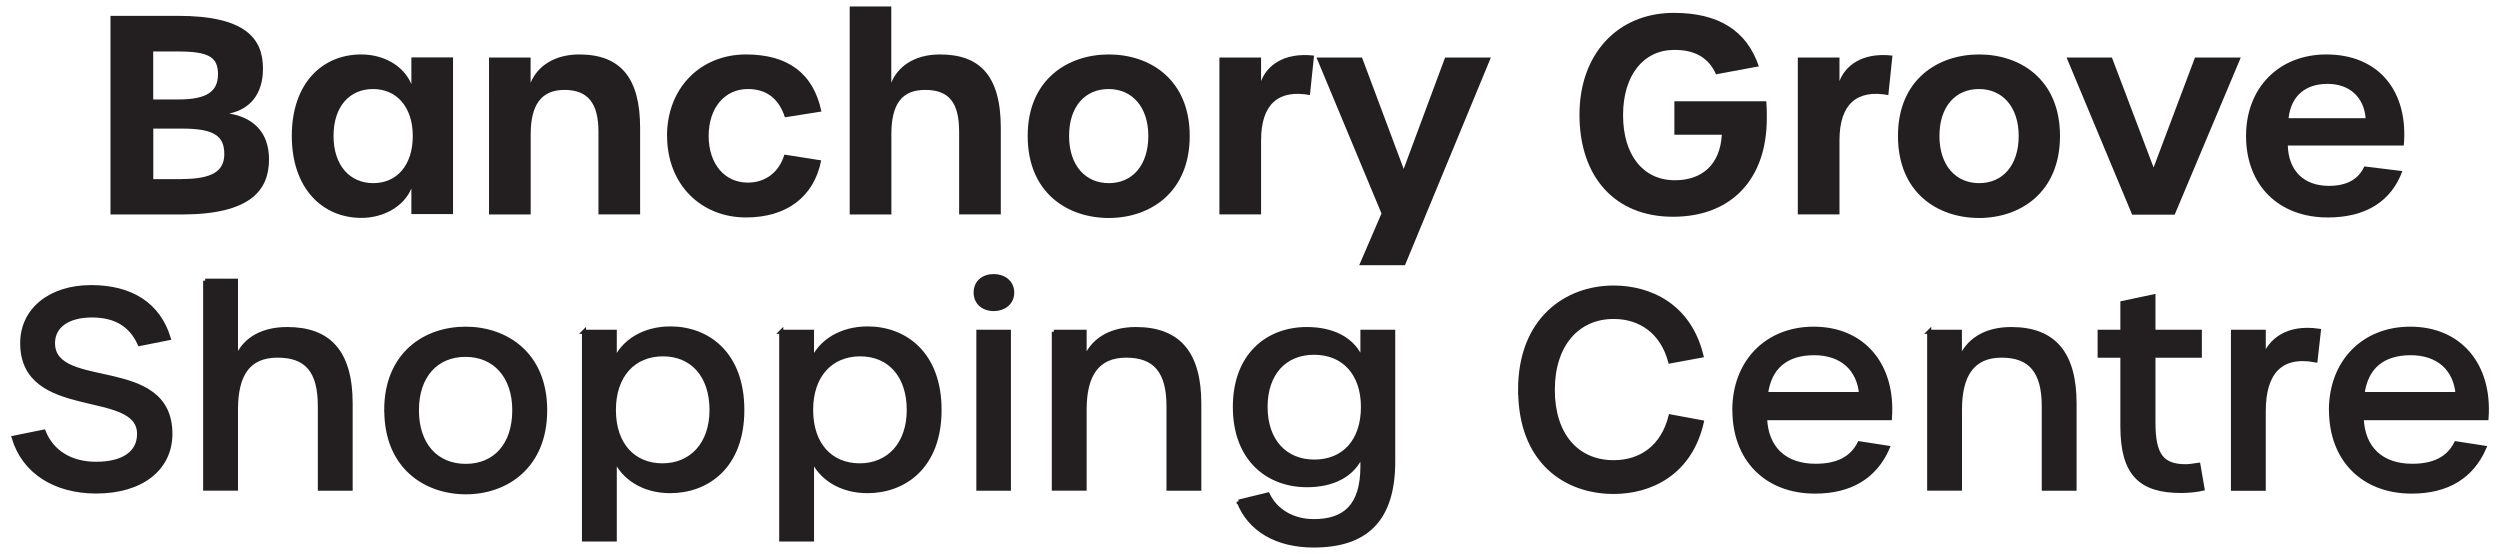
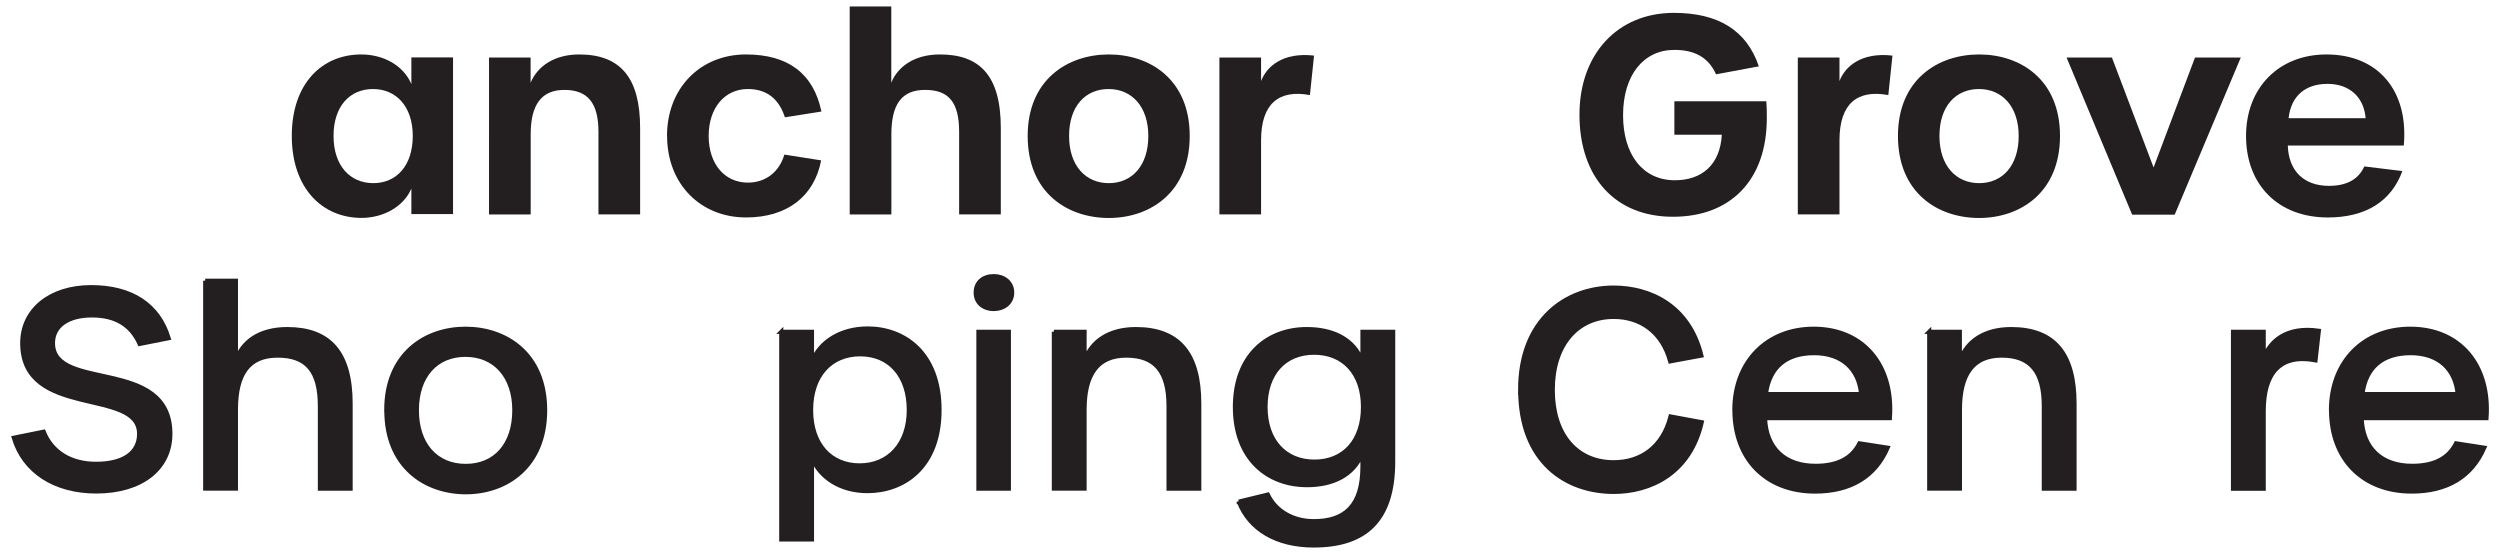
<svg xmlns="http://www.w3.org/2000/svg" id="Layer_1" viewBox="0 0 285.57 63.29">
  <defs>
    <style>      .st0, .st1 {        fill: #231f20;      }      .st1 {        stroke: #231f20;        stroke-width: .47px;      }    </style>
  </defs>
-   <path class="st0" d="M12.62,1.81h7.71c7.68,0,9.71,2.57,9.71,6.02,0,2.95-1.5,4.64-3.85,5.14,2.66.44,4.54,2.07,4.54,5.23,0,3.54-2.13,6.3-10,6.3h-8.11V1.81ZM20.39,11.36c3.23,0,4.51-.91,4.51-2.88s-1.07-2.6-4.58-2.6h-2.82v5.48h2.88ZM20.76,20.45c3.54,0,4.86-.94,4.86-2.85,0-2.07-1.16-2.91-4.82-2.91h-3.29v5.77h3.26Z" />
  <path class="st0" d="M33.33,15.53c0-6.02,3.48-9.31,7.93-9.31,2.54,0,4.82,1.25,5.73,3.38v-3.04h4.76v17.89h-4.76v-2.91c-.88,2.07-3.2,3.35-5.7,3.35-4.45,0-7.96-3.35-7.96-9.37ZM47.15,15.53c0-3.35-1.88-5.36-4.54-5.36s-4.51,1.97-4.51,5.36,1.88,5.39,4.54,5.39,4.51-2.01,4.51-5.39Z" />
  <path class="st0" d="M55.85,6.57h4.76v2.88c.82-1.97,2.82-3.23,5.55-3.23,4.79,0,6.96,2.76,6.96,8.4v9.87h-4.76v-9.43c0-3.29-1.22-4.79-3.89-4.79s-3.85,1.75-3.85,5.08v9.15h-4.76V6.57Z" />
  <path class="st0" d="M76.19,15.53c0-5.48,3.82-9.31,9.02-9.31,4.79,0,7.71,2.16,8.62,6.52l-4.17.66c-.69-2.13-2.1-3.23-4.23-3.23-2.66,0-4.48,2.16-4.48,5.36s1.82,5.33,4.48,5.33c2.01,0,3.57-1.19,4.17-3.2l4.2.66c-.81,4.17-3.95,6.52-8.58,6.52-5.2,0-9.02-3.82-9.02-9.31Z" />
  <path class="st0" d="M97.05.74h4.76v8.71c.69-1.75,2.54-3.23,5.55-3.23,4.45,0,6.96,2.29,6.96,8.4v9.87h-4.76v-9.43c0-3.42-1.22-4.79-3.89-4.79s-3.85,1.63-3.85,5.08v9.15h-4.76V.74Z" />
  <path class="st0" d="M117.39,15.53c0-6.45,4.58-9.31,9.27-9.31s9.24,2.85,9.24,9.31-4.54,9.37-9.24,9.37-9.27-2.85-9.27-9.37ZM131.17,15.53c0-3.35-1.88-5.36-4.54-5.36s-4.51,1.97-4.51,5.36,1.88,5.39,4.54,5.39,4.51-2.01,4.51-5.39Z" />
  <path class="st0" d="M139.29,6.57h4.76v2.69c.63-1.66,2.48-3.32,6.05-2.91l-.47,4.51c-3.57-.66-5.58,1-5.58,5.17v8.46h-4.76V6.57Z" />
-   <path class="st0" d="M157.81,24.4l-7.43-17.83h5.2l4.76,12.72,4.73-12.72h5.23l-9.81,23.72h-5.23l2.54-5.89Z" />
  <path class="st0" d="M180.42,13.09c0-6.92,4.36-11.62,10.78-11.62,5.01,0,8.3,1.94,9.71,6.11l-4.89.91c-.85-1.91-2.41-2.79-4.76-2.79-3.54,0-5.86,2.91-5.86,7.46s2.29,7.43,5.92,7.43c3.1,0,5.17-1.79,5.36-5.2h-5.42v-3.82h10.5c.06.69.06,1.32.06,1.94,0,6.99-4.07,11.25-10.72,11.25s-10.68-4.57-10.68-11.66Z" />
  <path class="st0" d="M205.36,6.57h4.76v2.69c.63-1.66,2.48-3.32,6.05-2.91l-.47,4.51c-3.57-.66-5.58,1-5.58,5.17v8.46h-4.76V6.57Z" />
  <path class="st0" d="M216.8,15.53c0-6.45,4.57-9.31,9.27-9.31s9.24,2.85,9.24,9.31-4.54,9.37-9.24,9.37-9.27-2.85-9.27-9.37ZM230.59,15.53c0-3.35-1.88-5.36-4.54-5.36s-4.51,1.97-4.51,5.36,1.88,5.39,4.54,5.39,4.51-2.01,4.51-5.39Z" />
  <path class="st0" d="M236.07,6.57h5.17l4.76,12.56,4.73-12.56h5.23l-7.55,17.95h-4.86l-7.49-17.95Z" />
  <path class="st0" d="M256.56,15.53c0-5.51,3.76-9.31,9.18-9.31,5.92,0,9.4,4.14,8.84,10.4h-13.25c.09,2.91,1.85,4.61,4.7,4.61,2.04,0,3.38-.75,4.04-2.22l4.35.53c-1.28,3.48-4.2,5.3-8.52,5.3-5.64,0-9.34-3.7-9.34-9.31ZM270.22,13.5c-.19-2.38-1.82-3.92-4.35-3.92s-4.17,1.38-4.45,3.92h8.8Z" />
  <path class="st1" d="M1.57,50l3.42-.69c.94,2.35,3.1,3.67,5.98,3.67,3.13,0,4.92-1.25,4.92-3.42,0-5.36-13.35-1.63-13.35-10.37,0-3.79,3.2-6.39,7.86-6.39s7.71,2.04,8.87,5.83l-3.32.66c-.97-2.16-2.73-3.26-5.45-3.26s-4.45,1.19-4.45,3.16c0,5.64,13.41,1.5,13.41,10.37,0,3.98-3.32,6.58-8.46,6.58-4.73,0-8.27-2.26-9.43-6.14Z" />
  <path class="st1" d="M23.44,32.07h3.51v9.09c.72-2.1,2.66-3.57,5.86-3.57,4.73,0,7.24,2.57,7.24,8.52v9.71h-3.51v-9.43c0-4.01-1.5-5.77-4.83-5.77s-4.76,2.13-4.76,6.17v9.02h-3.51v-23.75Z" />
  <path class="st1" d="M44.12,46.86c0-6.45,4.48-9.31,9.06-9.31s9.09,2.85,9.09,9.31-4.48,9.37-9.05,9.37-9.09-2.85-9.09-9.37ZM58.75,46.86c0-3.92-2.26-6.33-5.58-6.33s-5.55,2.38-5.55,6.33,2.22,6.36,5.58,6.36,5.55-2.41,5.55-6.36Z" />
-   <path class="st1" d="M66.71,37.9h3.51v3.38c.94-2.29,3.35-3.76,6.36-3.76,4.2,0,8.21,2.82,8.21,9.31s-4.04,9.27-8.24,9.27c-3.01,0-5.39-1.5-6.33-3.79v9.31h-3.51v-23.72ZM81.28,46.83c0-3.95-2.22-6.36-5.55-6.36s-5.61,2.38-5.61,6.36,2.26,6.33,5.55,6.33,5.61-2.41,5.61-6.33Z" />
  <path class="st1" d="M89.24,37.9h3.51v3.38c.94-2.29,3.35-3.76,6.36-3.76,4.2,0,8.21,2.82,8.21,9.31s-4.04,9.27-8.24,9.27c-3.01,0-5.39-1.5-6.33-3.79v9.31h-3.51v-23.72ZM103.81,46.83c0-3.95-2.22-6.36-5.55-6.36s-5.61,2.38-5.61,6.36,2.26,6.33,5.55,6.33,5.61-2.41,5.61-6.33Z" />
  <path class="st1" d="M111.45,33.42c0-1.19.88-1.88,2.07-1.88,1.13,0,2.1.69,2.1,1.88s-.97,1.88-2.1,1.88c-1.19,0-2.07-.72-2.07-1.88ZM111.76,37.9h3.48v17.92h-3.48v-17.92Z" />
  <path class="st1" d="M120.38,37.9h3.51v3.26c.81-2.22,2.85-3.57,5.86-3.57,4.95,0,7.24,2.85,7.24,8.52v9.71h-3.51v-9.43c0-3.92-1.5-5.77-4.83-5.77s-4.76,2.22-4.76,6.17v9.02h-3.51v-17.92Z" />
  <path class="st1" d="M141.5,57.3l3.32-.81c.88,1.85,2.82,3.04,5.26,3.04,3.54,0,5.55-1.75,5.55-6.24v-1.57c-1,2.66-3.54,3.7-6.33,3.7-4.48,0-8.24-2.98-8.24-8.93s3.76-8.9,8.21-8.9c2.82,0,5.36,1.03,6.36,3.73v-3.42h3.51v14.82c0,6.71-3.16,9.59-9.09,9.59-4.2,0-7.33-1.82-8.55-5.01ZM155.69,46.49c0-3.85-2.22-6.2-5.58-6.2s-5.55,2.35-5.55,6.2,2.22,6.24,5.58,6.24,5.55-2.35,5.55-6.24Z" />
  <path class="st1" d="M173.64,44.54c0-8.05,5.26-11.69,10.68-11.69,4.1,0,8.62,2.01,10.03,7.77l-3.57.66c-.91-3.35-3.38-5.08-6.45-5.08-4.17,0-6.96,3.2-6.96,8.33s2.73,8.27,6.96,8.27c3.13,0,5.61-1.75,6.49-5.23l3.57.66c-1.35,5.89-5.92,7.96-10.06,7.96-5.42,0-10.68-3.38-10.68-11.66Z" />
  <path class="st1" d="M198.11,46.86c0-5.51,3.7-9.31,9.06-9.31,5.7,0,9.15,4.2,8.71,10.21h-14.26c.12,3.48,2.29,5.45,5.77,5.45,2.51,0,4.14-.85,5.01-2.57l3.23.5c-1.44,3.32-4.26,5.01-8.3,5.01-5.58,0-9.21-3.7-9.21-9.31ZM212.59,45.01c-.25-2.85-2.19-4.67-5.36-4.67s-5.11,1.57-5.51,4.67h10.87Z" />
  <path class="st1" d="M220.36,37.9h3.51v3.26c.82-2.22,2.85-3.57,5.86-3.57,4.95,0,7.24,2.85,7.24,8.52v9.71h-3.51v-9.43c0-3.92-1.5-5.77-4.82-5.77s-4.76,2.22-4.76,6.17v9.02h-3.51v-17.92Z" />
-   <path class="st1" d="M242.44,48.68v-8.05h-2.6v-2.73h2.6v-3.29l3.54-.75v4.04h5.3v2.73h-5.3v7.65c0,3.7.97,4.98,3.7,4.98.34,0,.75-.06,1.44-.16l.47,2.73c-.69.16-1.69.25-2.44.25-4.61,0-6.71-1.91-6.71-7.39Z" />
  <path class="st1" d="M255.07,37.9h3.51v3.01c.69-1.91,2.57-3.67,6.3-3.13l-.38,3.38c-4.01-.75-5.92,1.41-5.92,5.8v8.87h-3.51v-17.92Z" />
  <path class="st1" d="M266.26,46.86c0-5.51,3.7-9.31,9.06-9.31,5.7,0,9.15,4.2,8.71,10.21h-14.26c.12,3.48,2.29,5.45,5.77,5.45,2.51,0,4.14-.85,5.01-2.57l3.23.5c-1.44,3.32-4.26,5.01-8.3,5.01-5.58,0-9.21-3.7-9.21-9.31ZM280.73,45.01c-.25-2.85-2.19-4.67-5.36-4.67s-5.11,1.57-5.51,4.67h10.87Z" />
</svg>